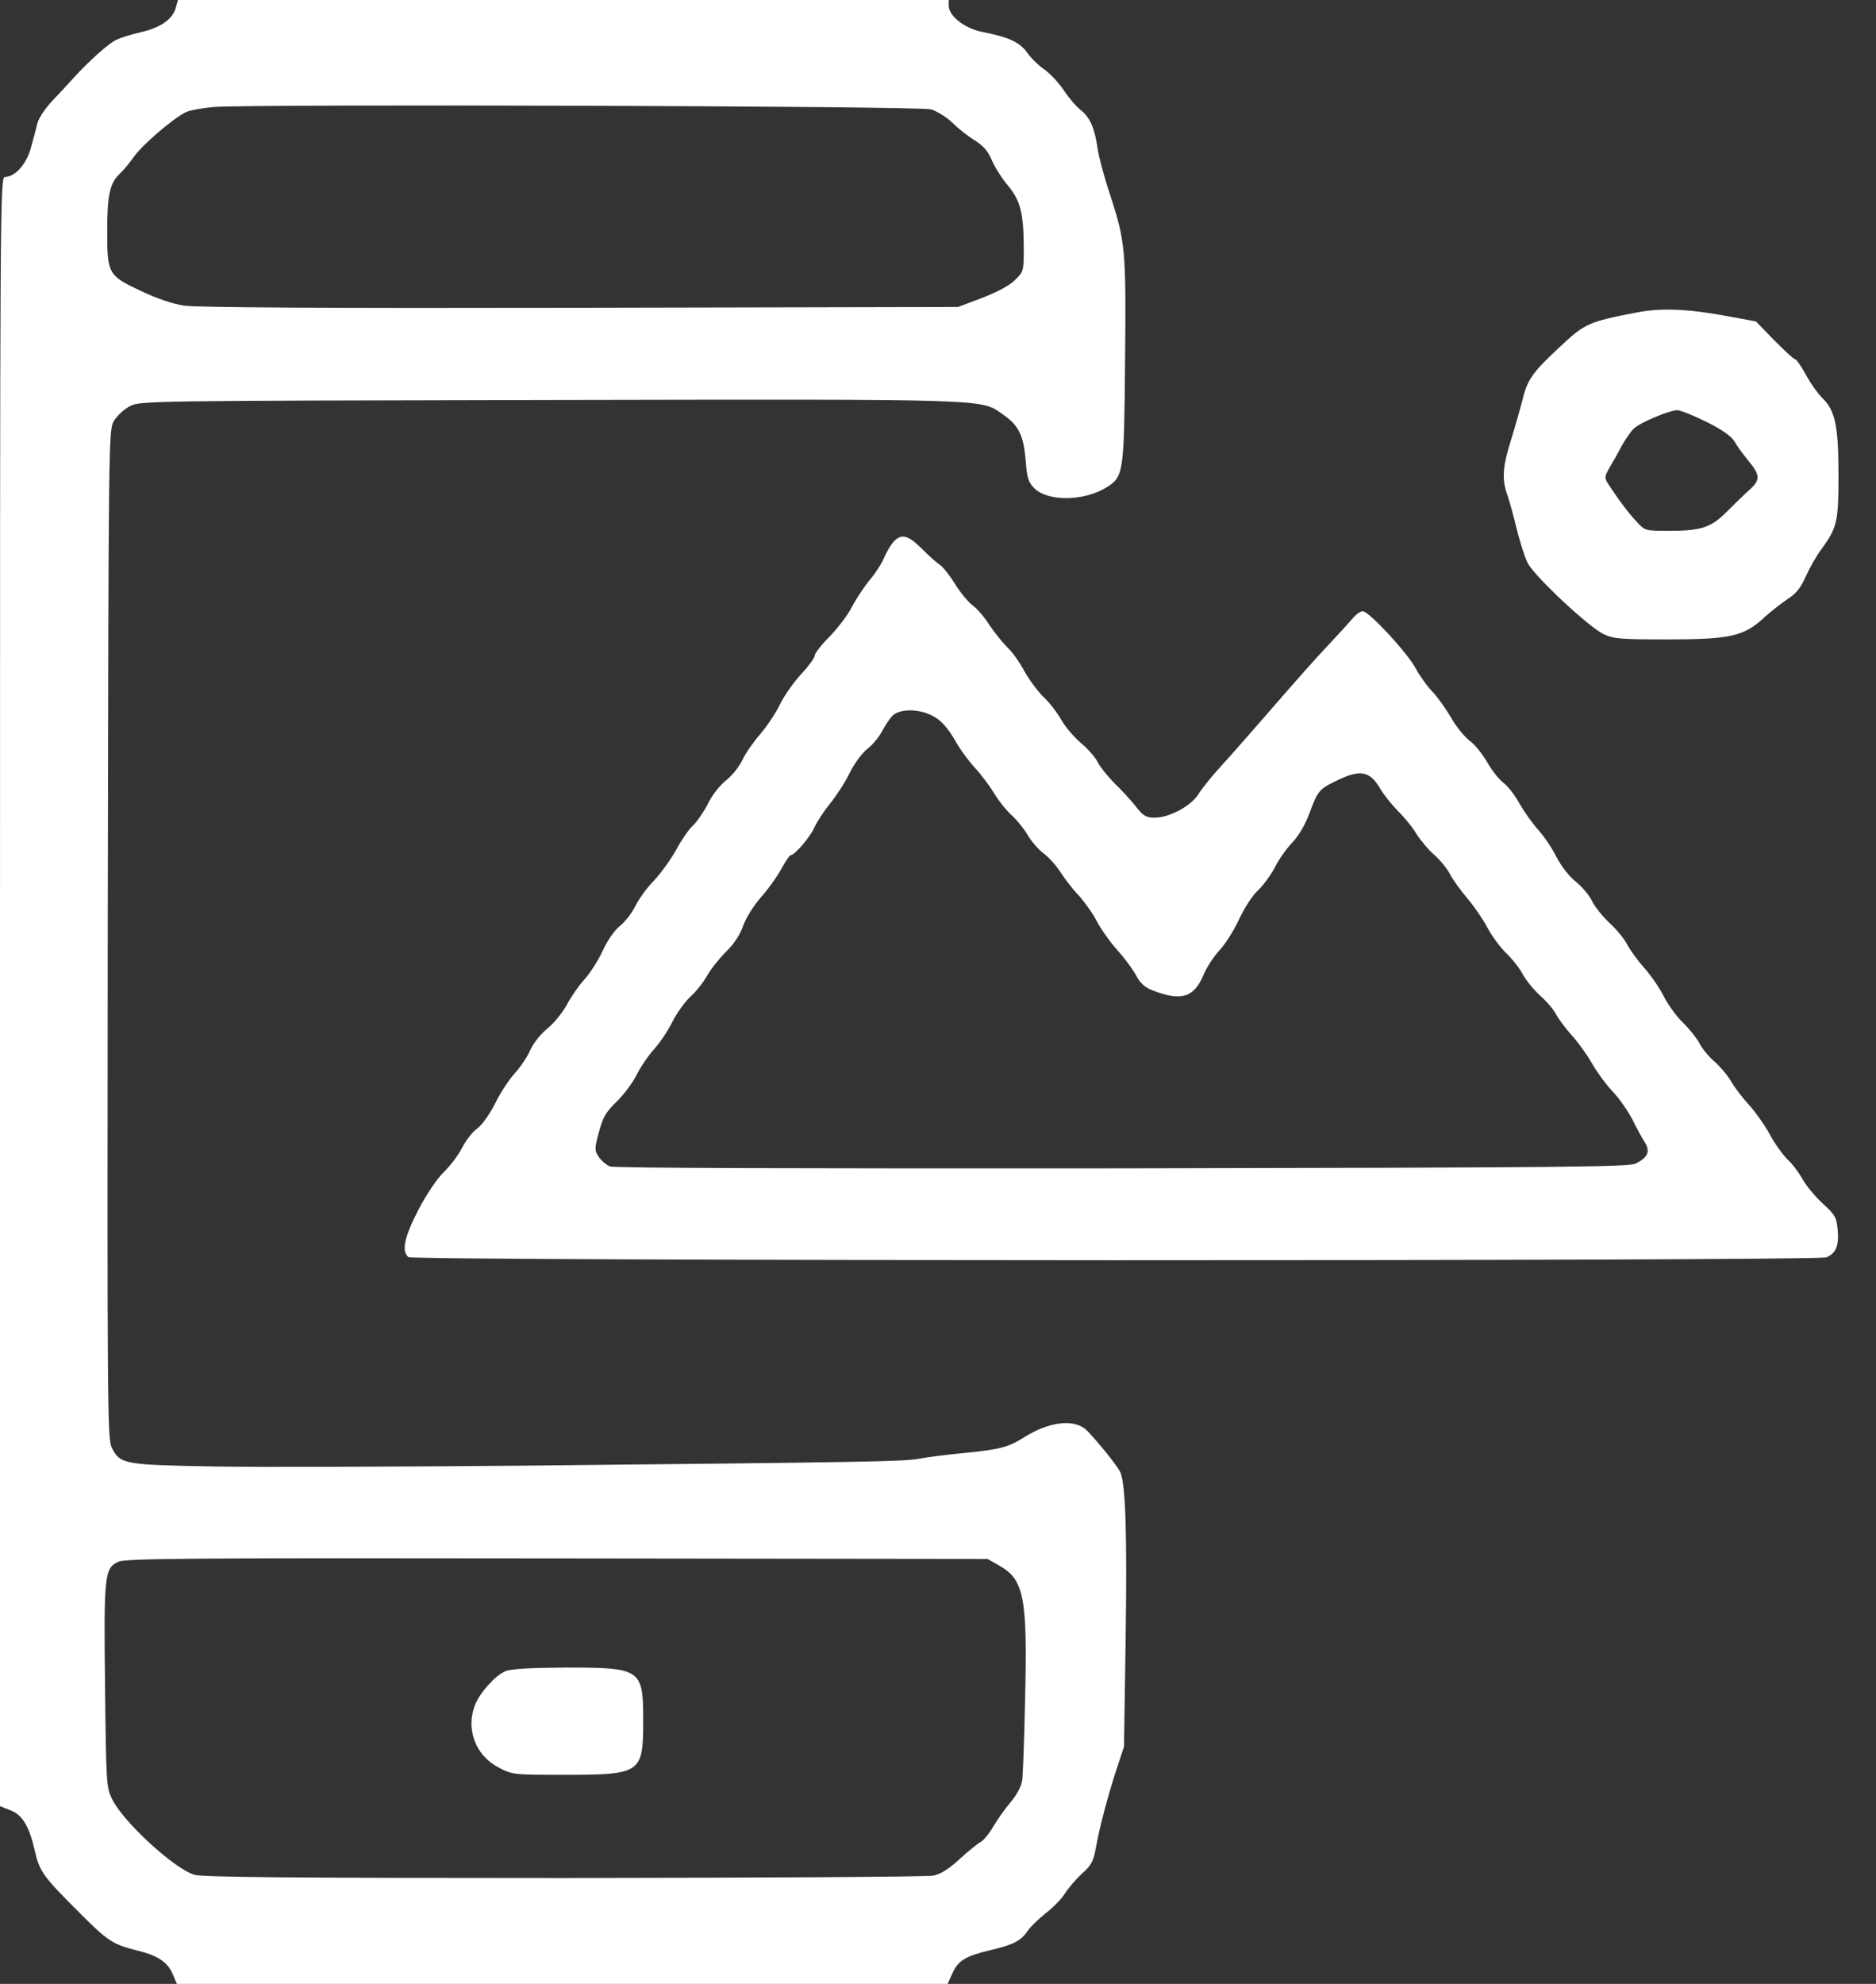
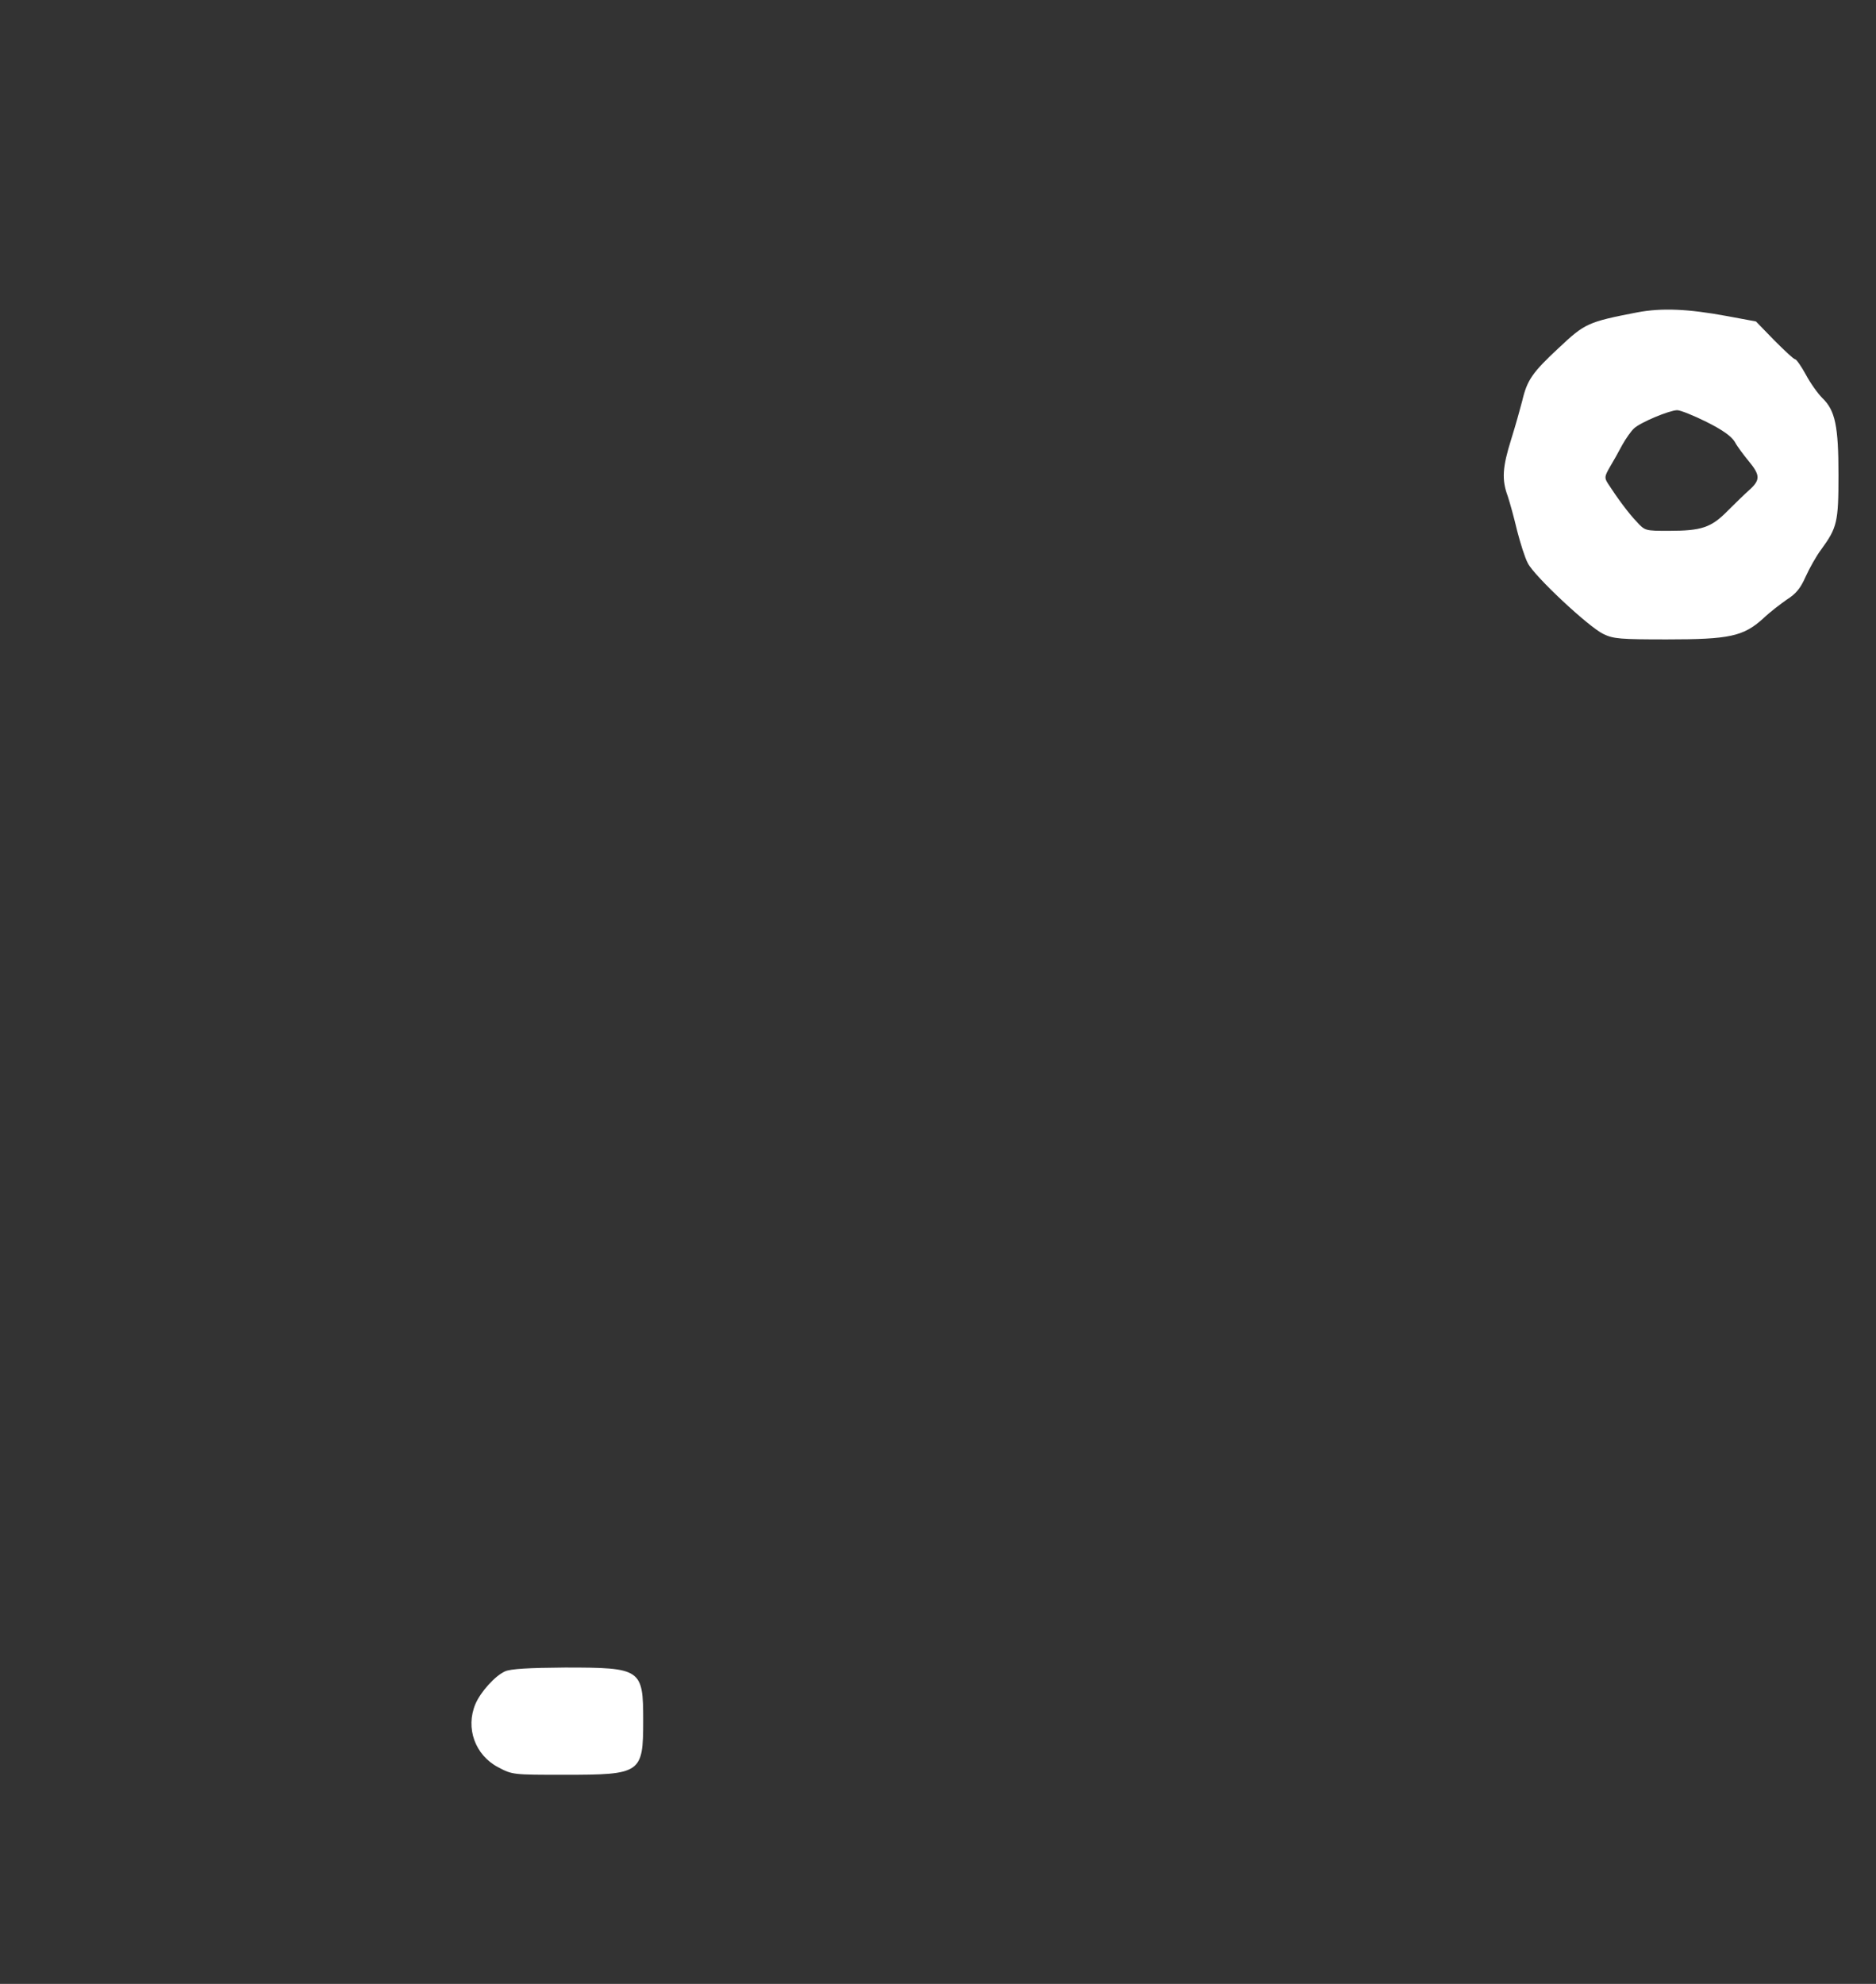
<svg xmlns="http://www.w3.org/2000/svg" version="1.0" width="700pt" height="740pt" viewBox="0 0 700 740" preserveAspectRatio="xMidYMid meet">
  <rect x="0" y="0" width="700" height="740" fill="#333333" stroke="none" />
  <g transform="translate(0,740) scale(0.1,-0.1)" fill="#ffffff" stroke="none">
-     <path d="M655 7368 c-13 -42 -60 -73 -133 -89 -31 -7 -70 -19 -87 -27 -30 -14 -99 -76 -159 -141 -17 -19 -52 -57 -78 -84 -27 -28 -52 -65 -58 -85 -5 -21 -16 -62 -25 -94 -16 -60 -59 -108 -96 -108 -19 0 -19 -47 -19 -3038 l0 -3039 40 -16 c44 -17 69 -59 90 -151 17 -75 32 -96 151 -215 122 -123 137 -133 233 -157 77 -19 113 -44 132 -91 l14 -33 1438 0 1438 0 18 40 c21 47 49 64 142 86 83 19 114 35 138 71 10 15 41 45 67 66 27 20 60 54 73 75 13 20 42 54 64 74 34 30 42 46 51 95 14 79 44 191 77 293 l28 85 6 390 c6 409 0 597 -21 636 -13 25 -76 103 -121 151 -45 47 -140 38 -238 -24 -57 -36 -90 -45 -225 -58 -60 -6 -135 -15 -165 -21 -60 -11 -199 -13 -1475 -26 -467 -4 -987 -6 -1155 -3 -339 6 -351 8 -383 70 -16 33 -17 140 -15 1915 3 1868 3 1880 23 1915 12 19 38 44 60 55 39 20 63 20 1569 23 1676 3 1603 5 1691 -56 56 -39 74 -76 82 -168 5 -67 10 -83 33 -106 50 -49 184 -48 267 3 66 41 67 51 71 469 4 419 2 447 -58 630 -21 63 -41 139 -45 169 -10 72 -29 115 -62 140 -16 12 -44 45 -63 73 -19 29 -52 64 -72 78 -21 14 -50 42 -64 62 -29 41 -69 59 -169 79 -66 13 -125 59 -125 98 l0 21 -1438 0 -1438 0 -9 -32z m2819 -376 c21 -6 57 -28 80 -50 22 -22 60 -52 84 -66 31 -20 49 -40 63 -74 11 -26 38 -68 59 -93 47 -56 59 -102 60 -228 0 -92 0 -93 -32 -125 -21 -21 -66 -45 -123 -67 l-90 -34 -1410 -3 c-940 -2 -1433 1 -1478 8 -42 6 -103 27 -162 55 -121 57 -125 64 -125 222 0 136 10 180 46 214 14 13 39 43 55 66 29 41 137 135 189 163 14 8 63 17 110 21 149 11 2630 4 2674 -9z m255 -5432 c92 -52 105 -118 96 -495 -3 -148 -8 -287 -11 -307 -4 -23 -20 -53 -43 -80 -20 -24 -49 -64 -64 -90 -15 -26 -37 -53 -48 -59 -12 -6 -47 -35 -79 -64 -40 -37 -71 -56 -97 -61 -21 -5 -641 -8 -1378 -9 -1030 0 -1349 3 -1380 12 -77 24 -266 198 -307 283 -21 43 -22 59 -26 419 -5 419 -2 443 51 466 27 12 283 14 1637 12 l1605 -2 44 -25z" />
    <path d="M1885 1166 c-37 -16 -92 -77 -111 -122 -38 -90 -1 -191 85 -236 53 -28 55 -28 247 -28 286 0 294 5 294 202 0 193 -7 198 -292 198 -137 -1 -202 -5 -223 -14z" />
-     <path d="M6110 6235 c-186 -36 -196 -41 -294 -133 -98 -91 -118 -120 -136 -197 -7 -27 -25 -92 -41 -143 -33 -105 -36 -151 -13 -213 8 -24 24 -82 35 -129 12 -46 29 -101 40 -121 24 -48 227 -238 282 -264 37 -18 63 -20 237 -20 233 0 285 11 359 78 25 24 66 55 89 71 33 21 50 41 69 84 14 31 40 78 59 103 59 81 64 102 64 277 0 182 -12 241 -60 287 -17 17 -45 56 -62 88 -17 31 -35 57 -40 57 -5 0 -39 32 -77 70 l-69 71 -108 20 c-146 27 -243 31 -334 14z m258 -409 c60 -30 92 -53 105 -74 9 -17 33 -49 52 -72 43 -52 44 -70 3 -107 -17 -15 -54 -51 -82 -79 -61 -62 -97 -74 -219 -74 -88 0 -89 0 -120 34 -30 31 -72 88 -107 142 -14 22 -13 27 7 62 12 20 33 57 46 82 14 25 34 53 44 62 25 23 131 67 161 68 12 0 62 -20 110 -44z" />
-     <path d="M3333 5378 c-11 -13 -26 -39 -34 -58 -7 -19 -32 -58 -56 -86 -23 -29 -53 -75 -67 -103 -15 -28 -51 -75 -81 -106 -30 -30 -55 -62 -55 -70 0 -9 -23 -40 -50 -69 -28 -30 -64 -81 -80 -114 -16 -33 -49 -82 -73 -110 -24 -27 -54 -70 -66 -95 -12 -26 -40 -61 -62 -78 -22 -17 -53 -56 -68 -88 -16 -31 -41 -67 -56 -81 -15 -14 -43 -54 -62 -90 -20 -36 -57 -87 -83 -115 -27 -27 -57 -70 -69 -94 -12 -25 -37 -58 -58 -75 -22 -18 -47 -55 -65 -94 -16 -35 -46 -82 -67 -105 -21 -23 -51 -66 -66 -95 -16 -29 -48 -69 -73 -89 -25 -20 -52 -55 -63 -79 -10 -24 -36 -63 -57 -86 -22 -24 -56 -75 -75 -115 -21 -41 -49 -80 -67 -93 -17 -12 -42 -44 -56 -72 -14 -27 -45 -68 -69 -91 -26 -26 -63 -81 -94 -140 -52 -101 -64 -154 -37 -176 18 -15 5251 -16 5290 -1 36 13 49 45 43 103 -4 46 -10 56 -54 96 -28 26 -62 66 -76 91 -14 25 -39 59 -57 75 -17 17 -48 59 -67 95 -20 36 -55 85 -78 110 -23 25 -52 63 -65 85 -12 22 -40 55 -61 74 -22 18 -48 50 -58 70 -11 20 -38 54 -61 76 -23 22 -55 66 -71 97 -16 32 -49 80 -74 108 -25 28 -53 67 -64 88 -10 20 -39 55 -64 78 -25 23 -55 60 -66 82 -11 23 -39 56 -62 74 -24 19 -54 58 -71 91 -16 32 -46 77 -67 100 -21 23 -53 68 -71 99 -17 32 -45 67 -60 78 -15 11 -42 44 -59 74 -17 30 -46 67 -66 82 -20 15 -52 54 -71 88 -20 34 -51 77 -69 96 -19 19 -47 58 -62 86 -33 61 -175 214 -198 214 -9 0 -26 -12 -38 -27 -12 -14 -50 -56 -84 -92 -62 -66 -102 -111 -263 -296 -47 -54 -112 -128 -145 -164 -33 -36 -71 -83 -83 -103 -27 -44 -109 -88 -163 -88 -32 0 -43 6 -71 42 -18 23 -54 62 -80 87 -25 25 -53 60 -62 78 -9 18 -36 49 -61 70 -25 21 -59 60 -75 88 -15 27 -46 67 -68 87 -21 21 -53 64 -70 95 -17 32 -45 72 -63 88 -17 17 -47 54 -66 82 -18 29 -47 63 -64 75 -17 13 -46 48 -65 79 -19 31 -44 63 -57 72 -12 8 -43 35 -68 61 -52 51 -76 57 -106 24z m152 -651 c28 -16 51 -42 77 -86 20 -36 55 -83 76 -105 21 -23 53 -65 71 -94 17 -29 47 -66 66 -83 18 -16 45 -49 59 -73 14 -24 41 -55 61 -70 20 -15 47 -46 62 -69 14 -23 45 -63 69 -88 23 -26 54 -70 68 -98 15 -28 49 -76 76 -106 27 -30 58 -72 69 -93 14 -28 32 -44 59 -55 108 -43 156 -29 192 55 12 29 39 71 60 93 21 22 54 74 73 115 20 43 50 90 72 110 20 19 48 58 62 85 14 28 42 68 63 90 24 25 49 66 65 109 31 84 37 92 94 120 95 48 132 42 172 -27 13 -23 43 -59 65 -82 23 -22 54 -60 69 -85 16 -25 45 -60 67 -79 21 -18 47 -50 58 -71 10 -20 40 -61 65 -91 26 -30 59 -79 75 -109 16 -30 47 -73 70 -95 23 -22 51 -58 62 -79 11 -21 40 -57 65 -80 25 -22 52 -54 60 -71 9 -16 35 -52 59 -78 24 -27 58 -74 75 -105 18 -31 52 -78 76 -103 24 -25 57 -72 74 -105 16 -32 37 -71 47 -86 20 -33 11 -55 -34 -78 -25 -13 -262 -15 -1916 -18 -1192 -1 -1896 1 -1912 7 -14 6 -33 22 -42 36 -16 24 -16 30 1 93 15 56 26 74 65 112 26 25 60 70 75 100 15 30 45 74 66 97 21 23 52 69 68 102 17 33 47 75 67 93 20 18 48 53 62 78 14 25 46 65 71 90 30 29 53 64 64 97 10 29 40 76 67 107 27 30 61 78 76 106 15 27 30 50 34 50 15 0 72 66 89 104 10 22 37 63 60 91 22 27 55 78 72 113 18 36 47 75 66 89 19 15 43 44 54 65 11 21 29 48 39 58 28 28 103 27 155 -3z" />
+     <path d="M6110 6235 c-186 -36 -196 -41 -294 -133 -98 -91 -118 -120 -136 -197 -7 -27 -25 -92 -41 -143 -33 -105 -36 -151 -13 -213 8 -24 24 -82 35 -129 12 -46 29 -101 40 -121 24 -48 227 -238 282 -264 37 -18 63 -20 237 -20 233 0 285 11 359 78 25 24 66 55 89 71 33 21 50 41 69 84 14 31 40 78 59 103 59 81 64 102 64 277 0 182 -12 241 -60 287 -17 17 -45 56 -62 88 -17 31 -35 57 -40 57 -5 0 -39 32 -77 70 l-69 71 -108 20 c-146 27 -243 31 -334 14m258 -409 c60 -30 92 -53 105 -74 9 -17 33 -49 52 -72 43 -52 44 -70 3 -107 -17 -15 -54 -51 -82 -79 -61 -62 -97 -74 -219 -74 -88 0 -89 0 -120 34 -30 31 -72 88 -107 142 -14 22 -13 27 7 62 12 20 33 57 46 82 14 25 34 53 44 62 25 23 131 67 161 68 12 0 62 -20 110 -44z" />
  </g>
</svg>